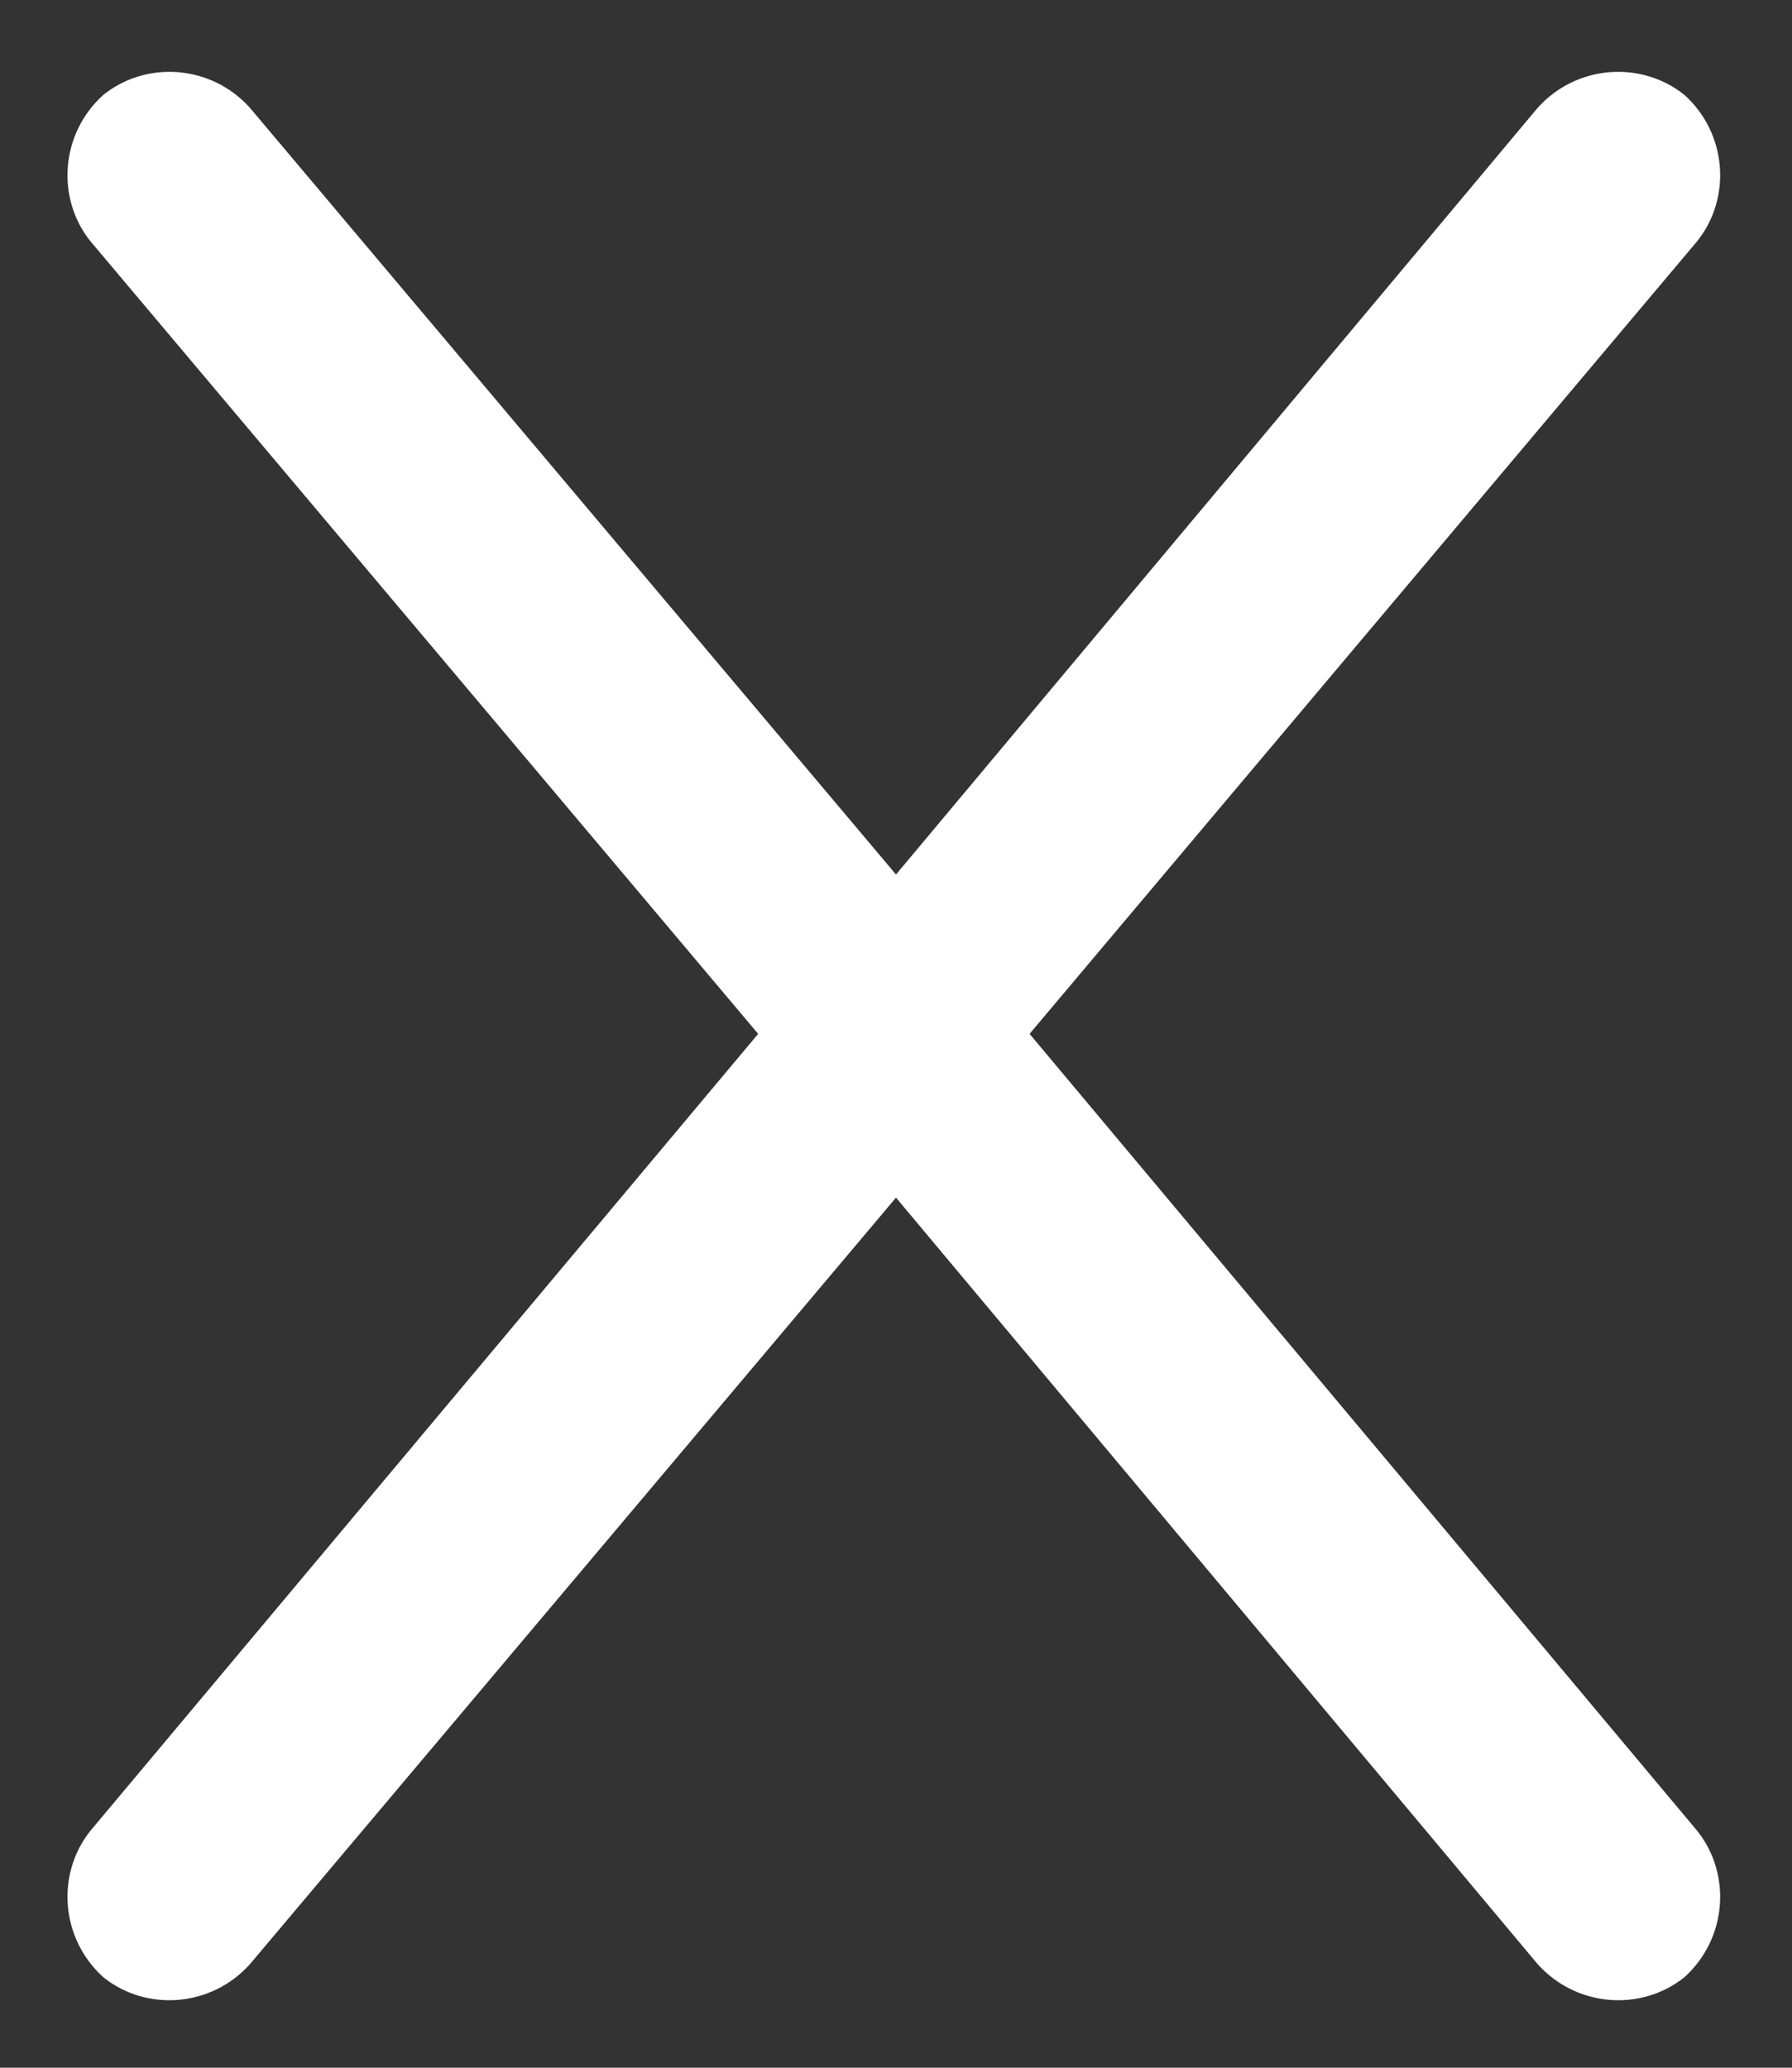
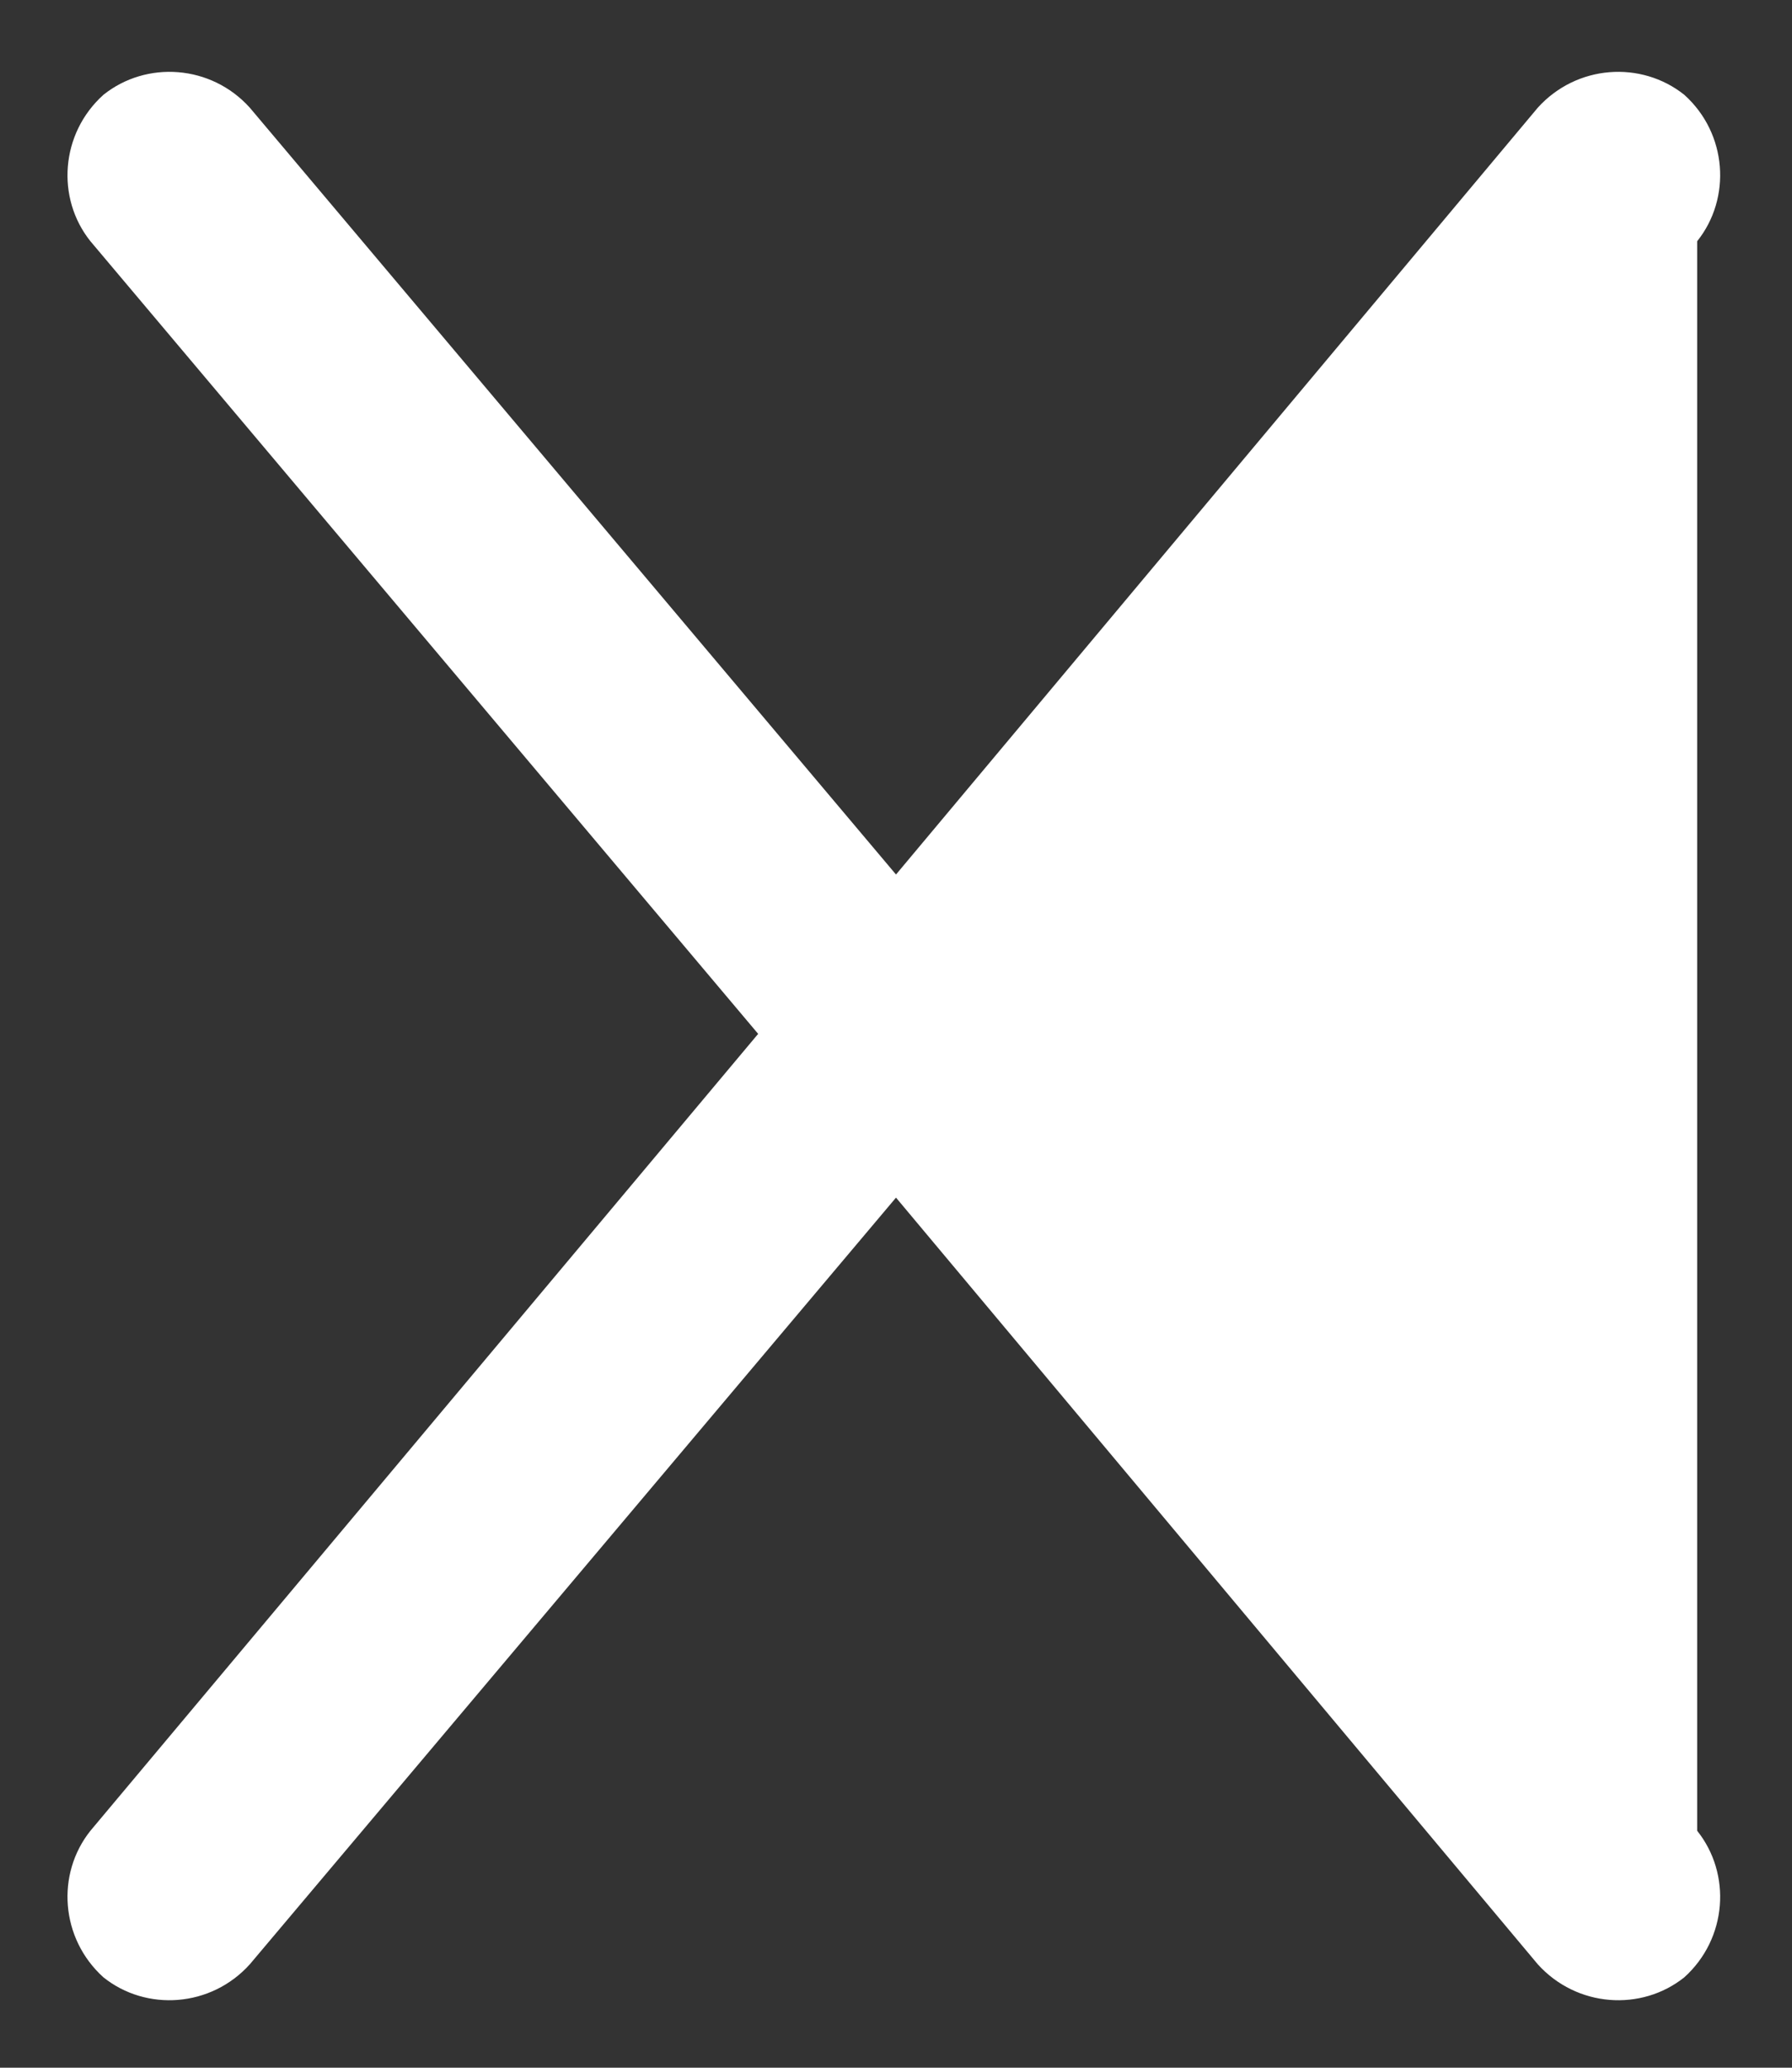
<svg xmlns="http://www.w3.org/2000/svg" width="13" height="15" viewBox="0 0 13 15" fill="none">
  <rect x="0" y="0" width="13" height="15" fill="#333333" stroke="none" />
-   <path d="M12.312 1.75L7.469 7.5L12.312 13.281C12.562 13.594 12.531 14.062 12.219 14.344C11.906 14.594 11.438 14.562 11.156 14.25L6.5 8.688L1.812 14.25C1.531 14.562 1.062 14.594 0.75 14.344C0.438 14.062 0.406 13.594 0.656 13.281L5.5 7.5L0.656 1.75C0.406 1.438 0.438 0.969 0.75 0.688C1.062 0.438 1.531 0.469 1.812 0.781L6.5 6.344L11.156 0.781C11.438 0.469 11.906 0.438 12.219 0.688C12.531 0.969 12.562 1.438 12.312 1.75Z" fill="#FFF" />
+   <path d="M12.312 1.75L12.312 13.281C12.562 13.594 12.531 14.062 12.219 14.344C11.906 14.594 11.438 14.562 11.156 14.25L6.5 8.688L1.812 14.25C1.531 14.562 1.062 14.594 0.75 14.344C0.438 14.062 0.406 13.594 0.656 13.281L5.5 7.5L0.656 1.75C0.406 1.438 0.438 0.969 0.75 0.688C1.062 0.438 1.531 0.469 1.812 0.781L6.5 6.344L11.156 0.781C11.438 0.469 11.906 0.438 12.219 0.688C12.531 0.969 12.562 1.438 12.312 1.75Z" fill="#FFF" />
</svg>